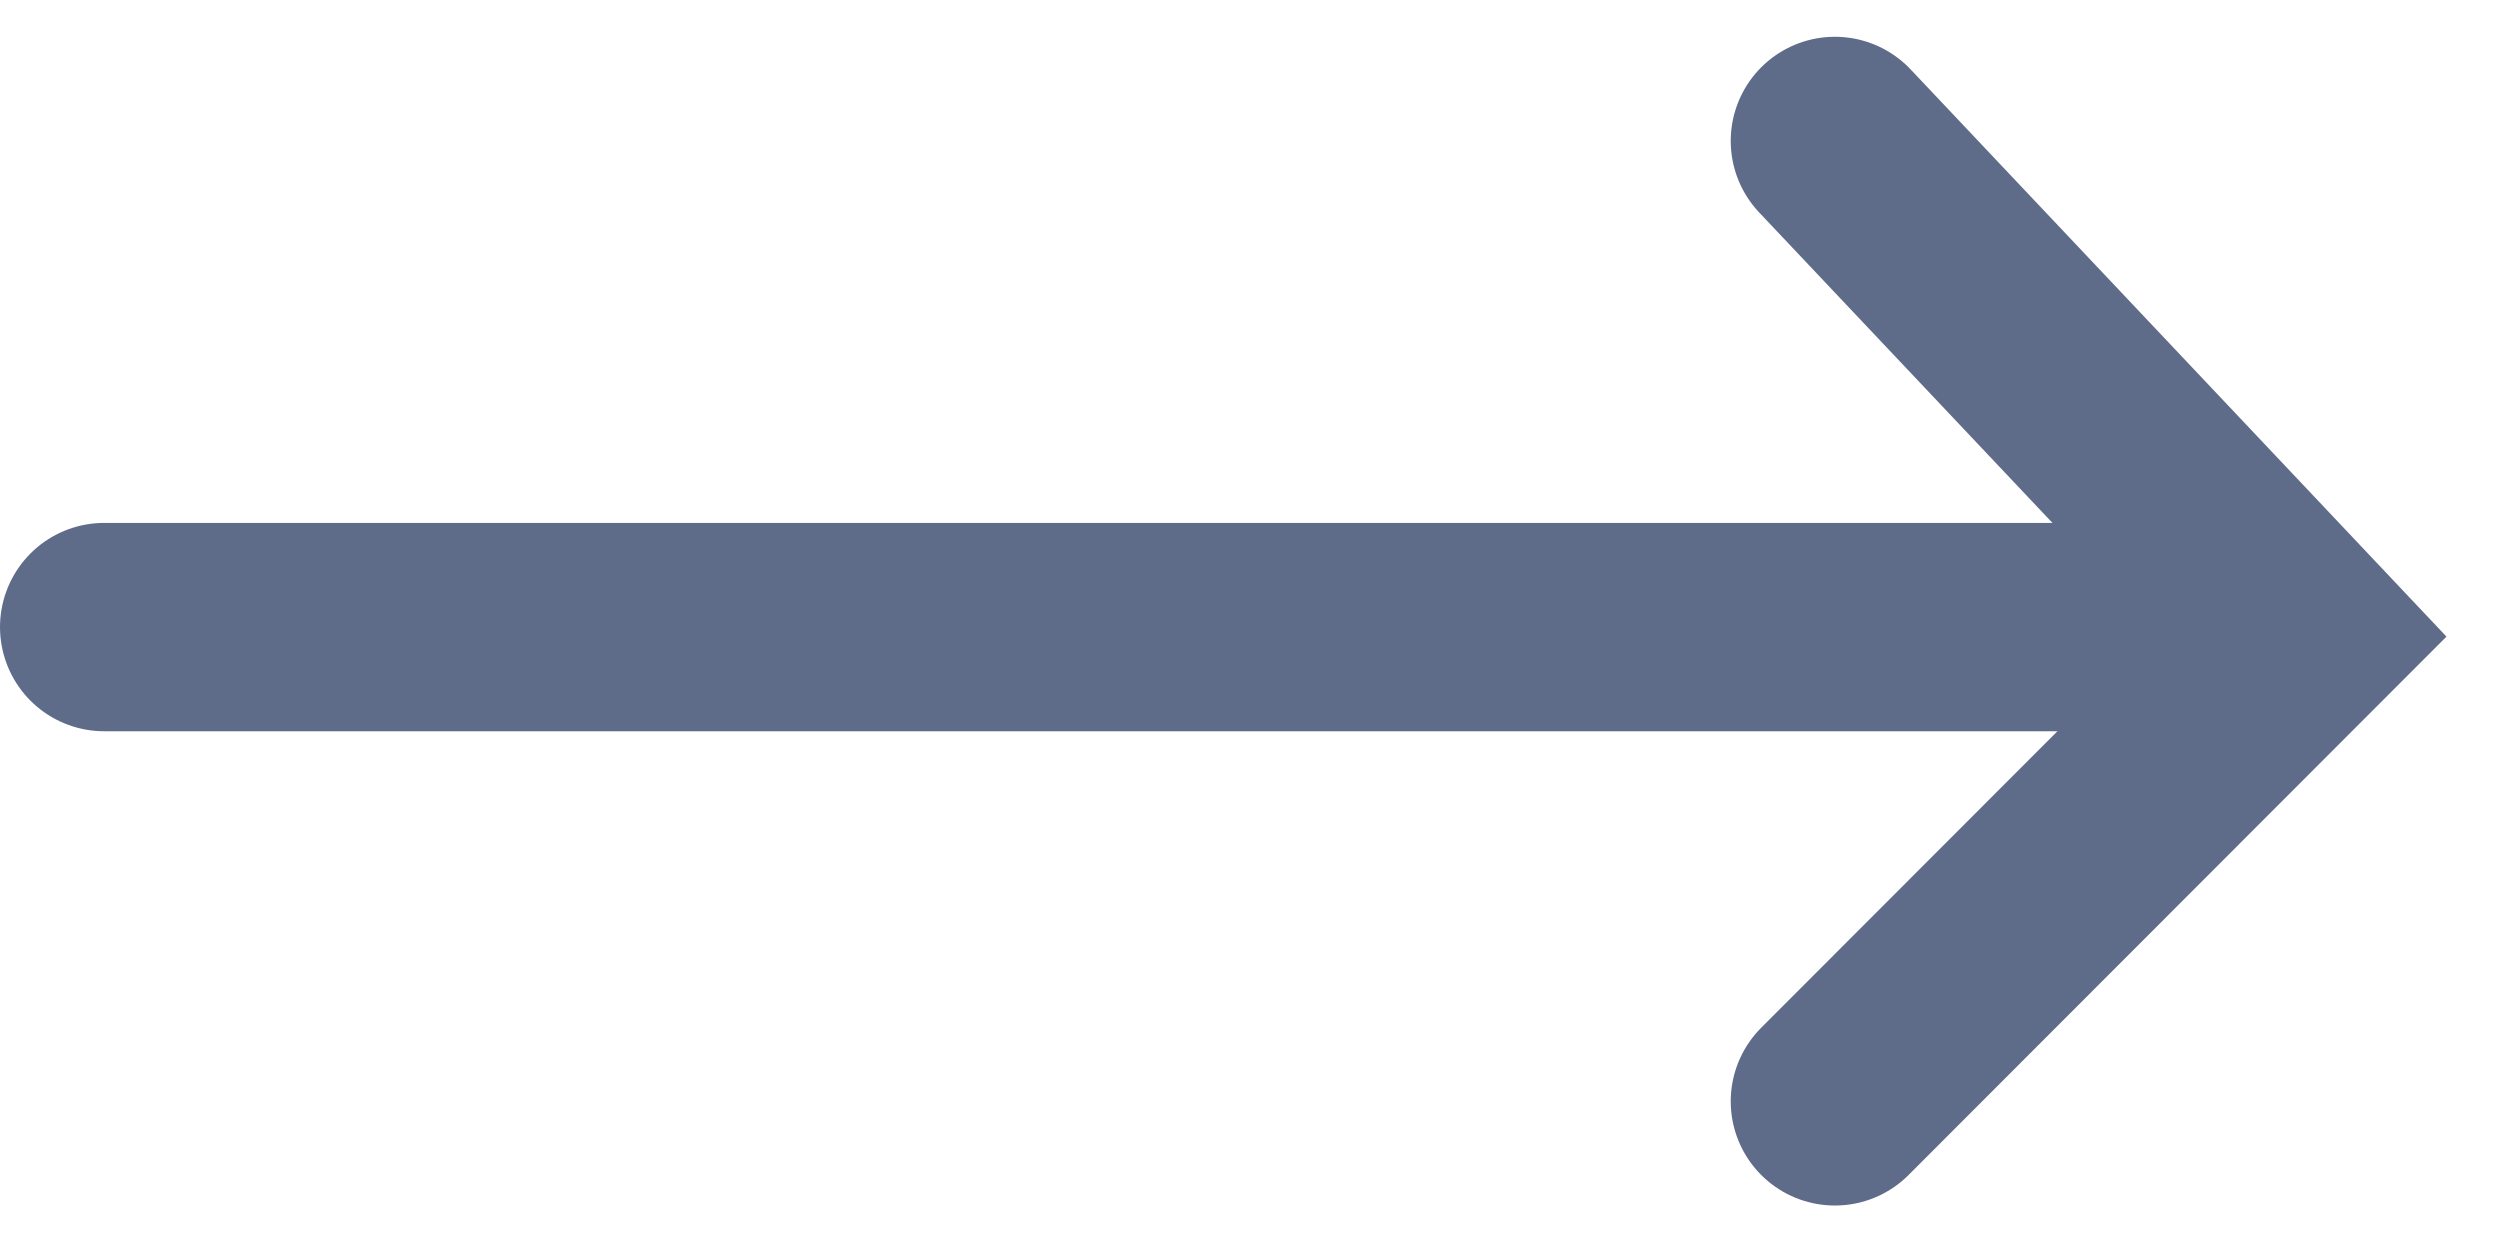
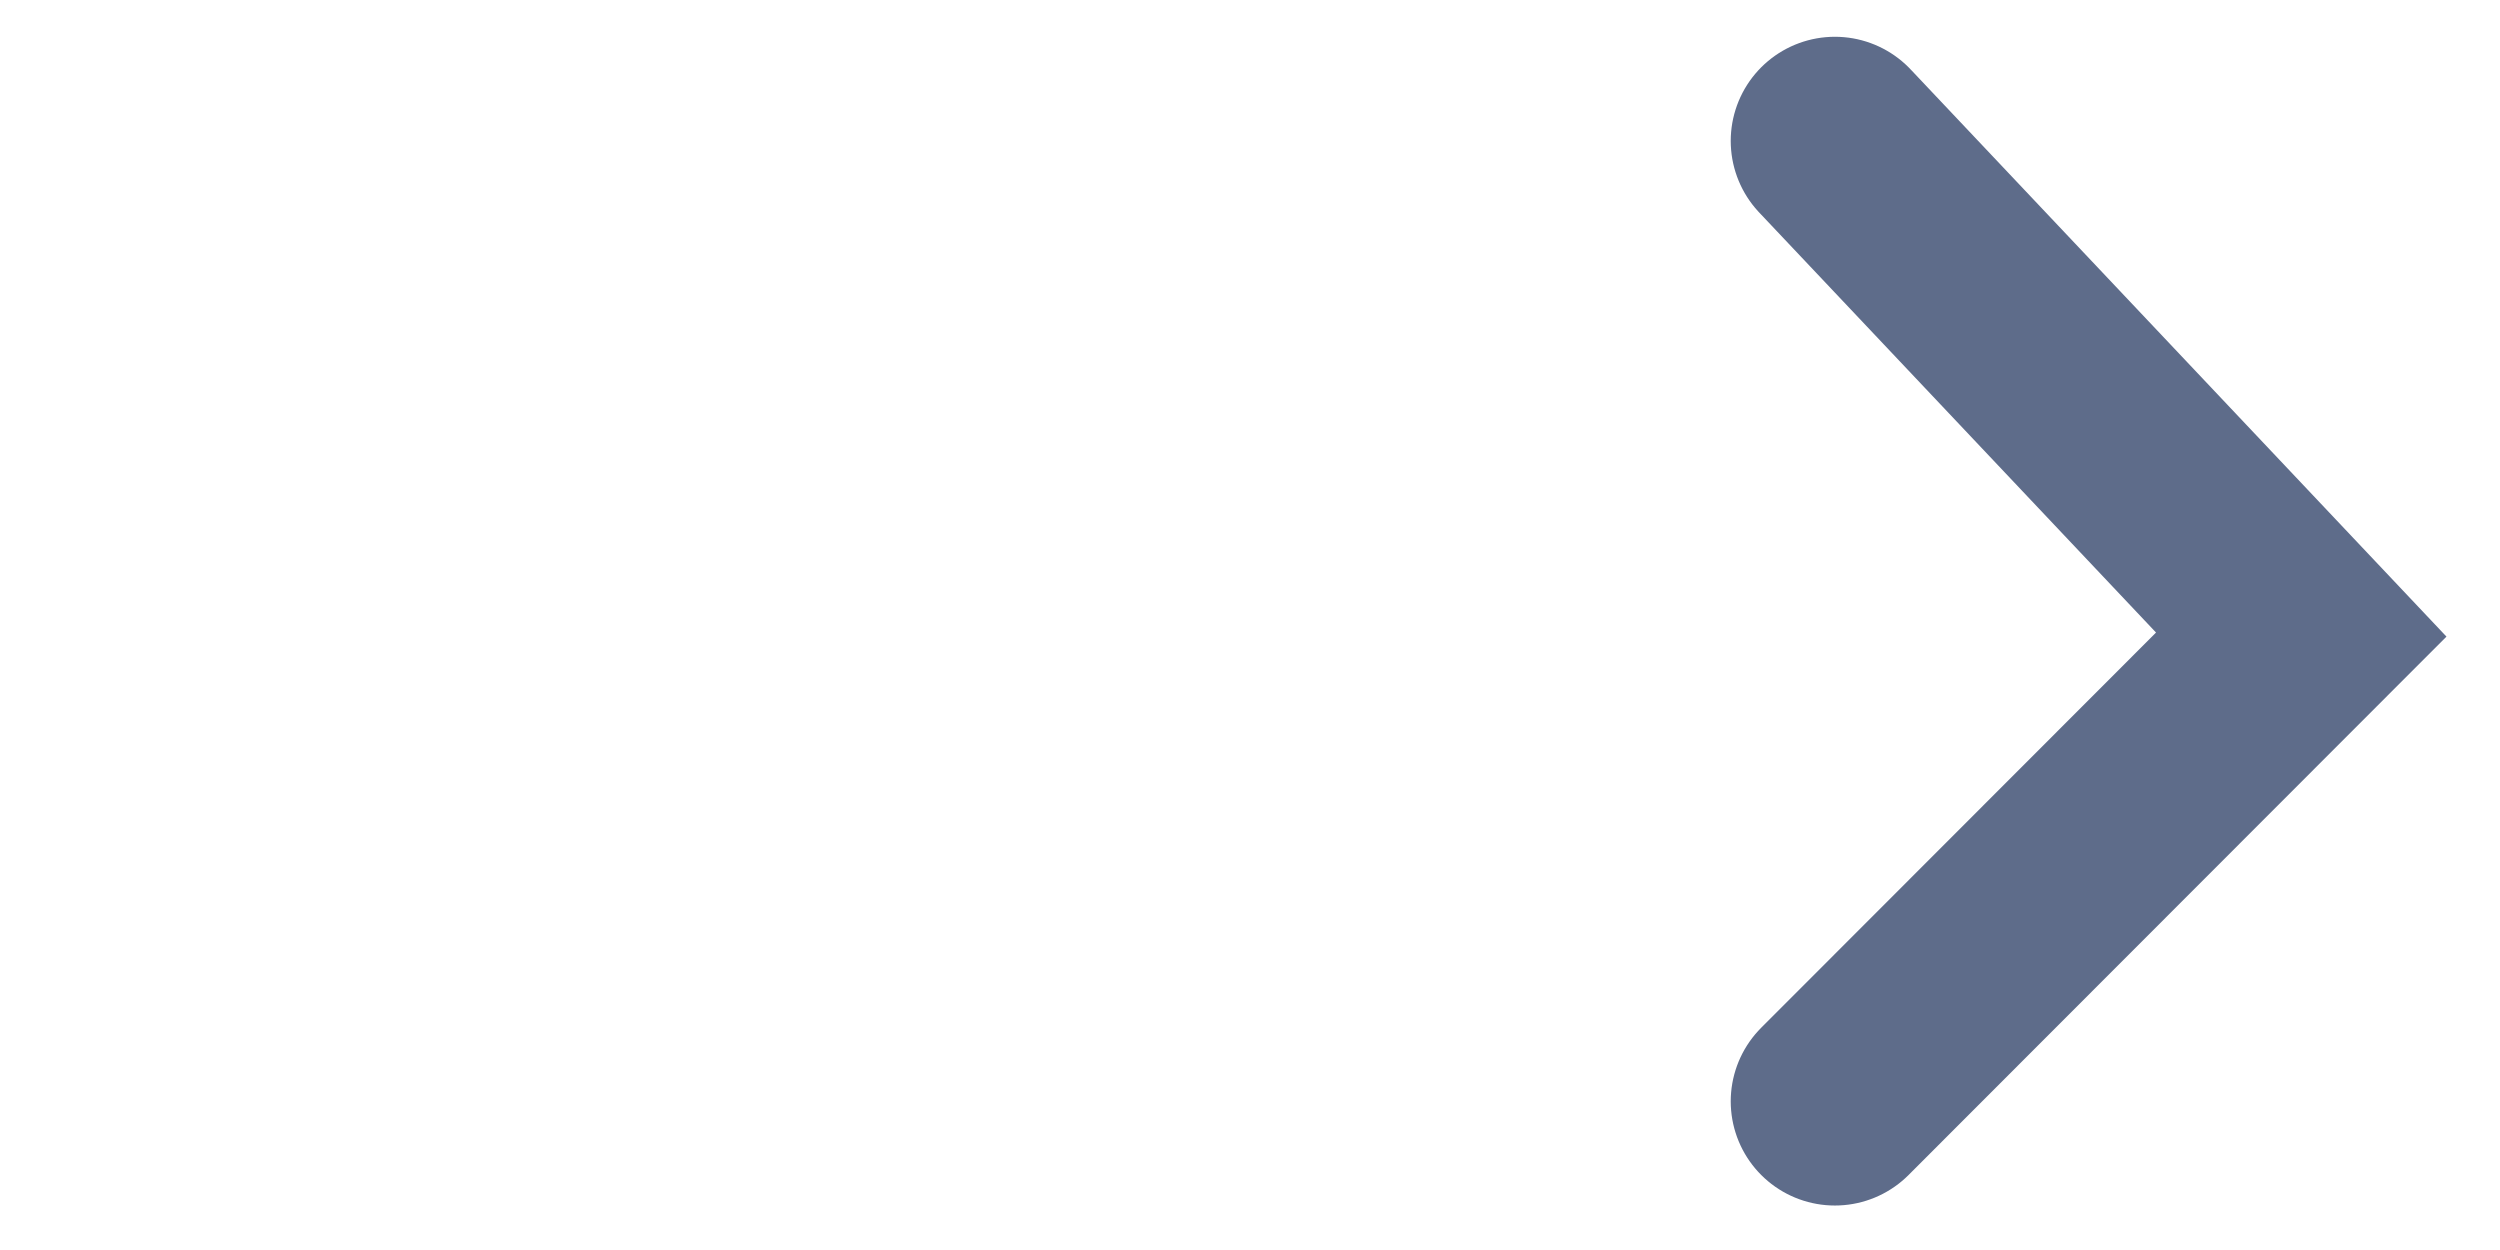
<svg xmlns="http://www.w3.org/2000/svg" width="24px" height="12px" viewBox="0 0 24 12" version="1.1">
  <title>Group 3</title>
  <desc>Created with Sketch.</desc>
  <defs />
  <g id="Page-1" stroke="none" stroke-width="1" fill="none" fill-rule="evenodd" stroke-linecap="round">
    <g id="Driven---Homepage" transform="translate(-357, -2080)" fill-rule="nonzero" stroke="#5E6C8A" stroke-width="2">
      <g id="Group-6" transform="translate(260, 2070)">
        <g id="Group-3" transform="translate(98, 11)">
-           <path d="M0,5.02 L20,5.02" id="Path-2" />
          <polyline id="Path-3" points="16.615 0.353 21.092 5.092 16.615 9.573" />
        </g>
      </g>
    </g>
  </g>
</svg>